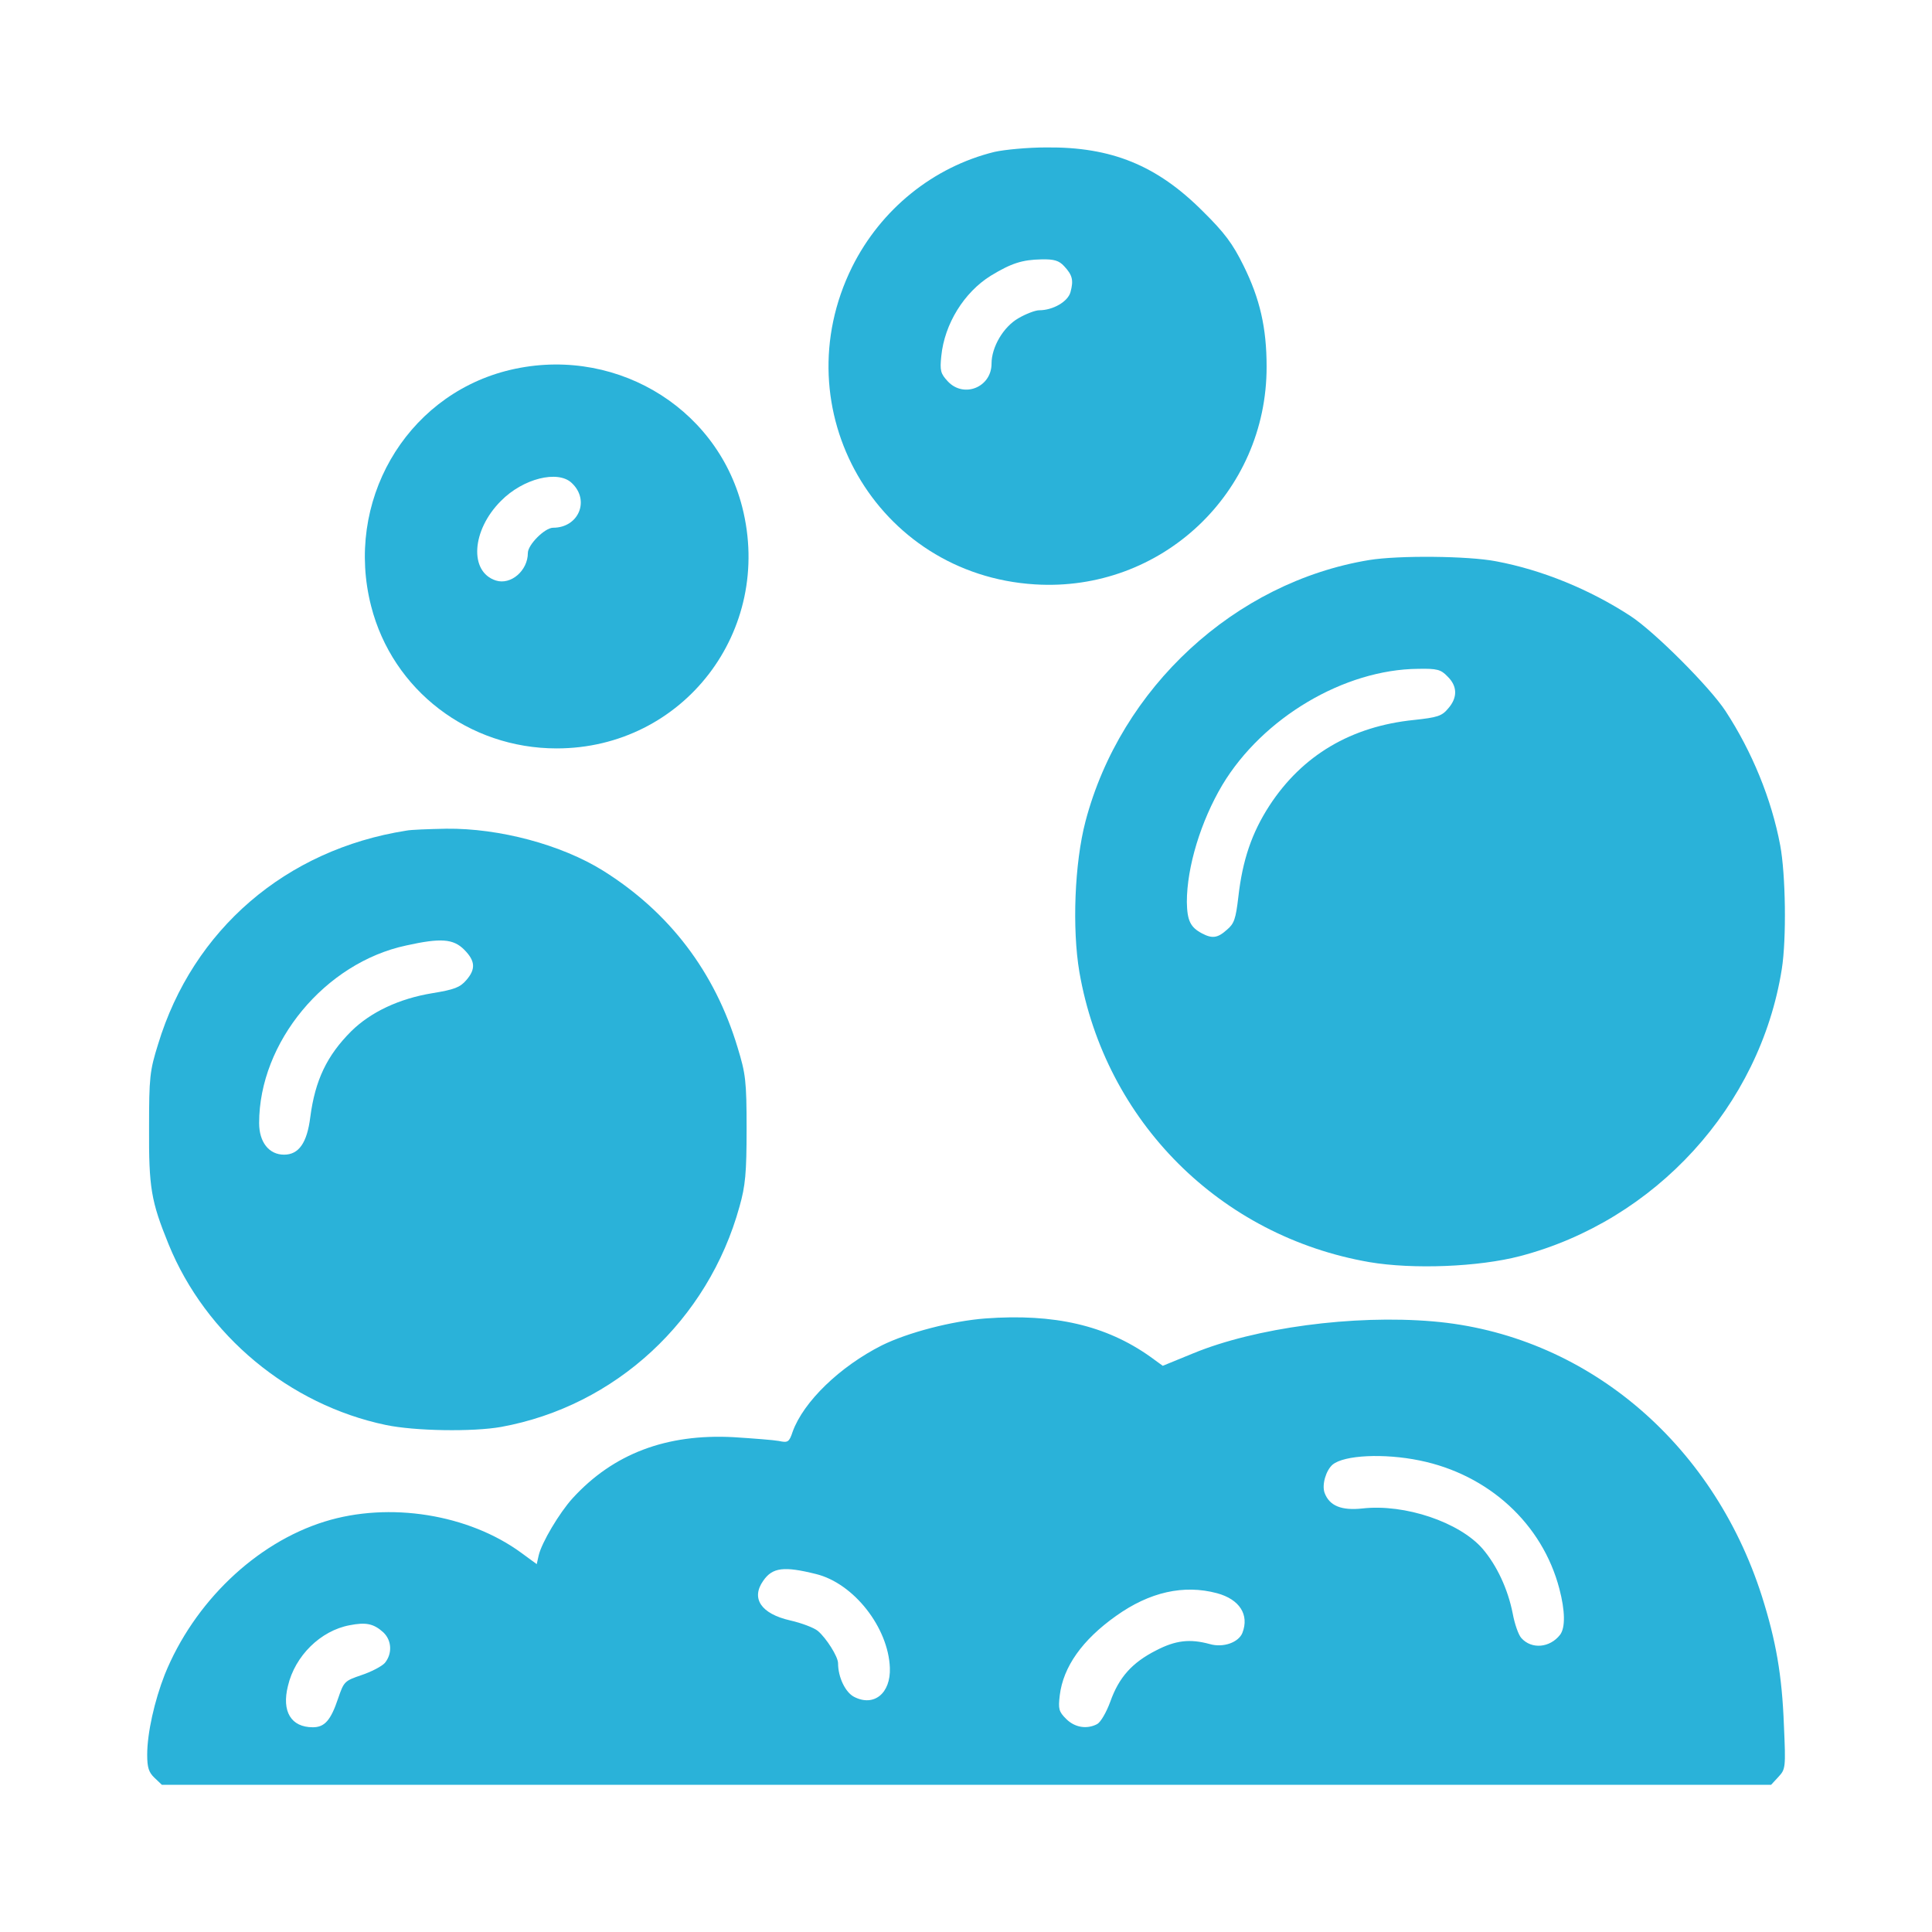
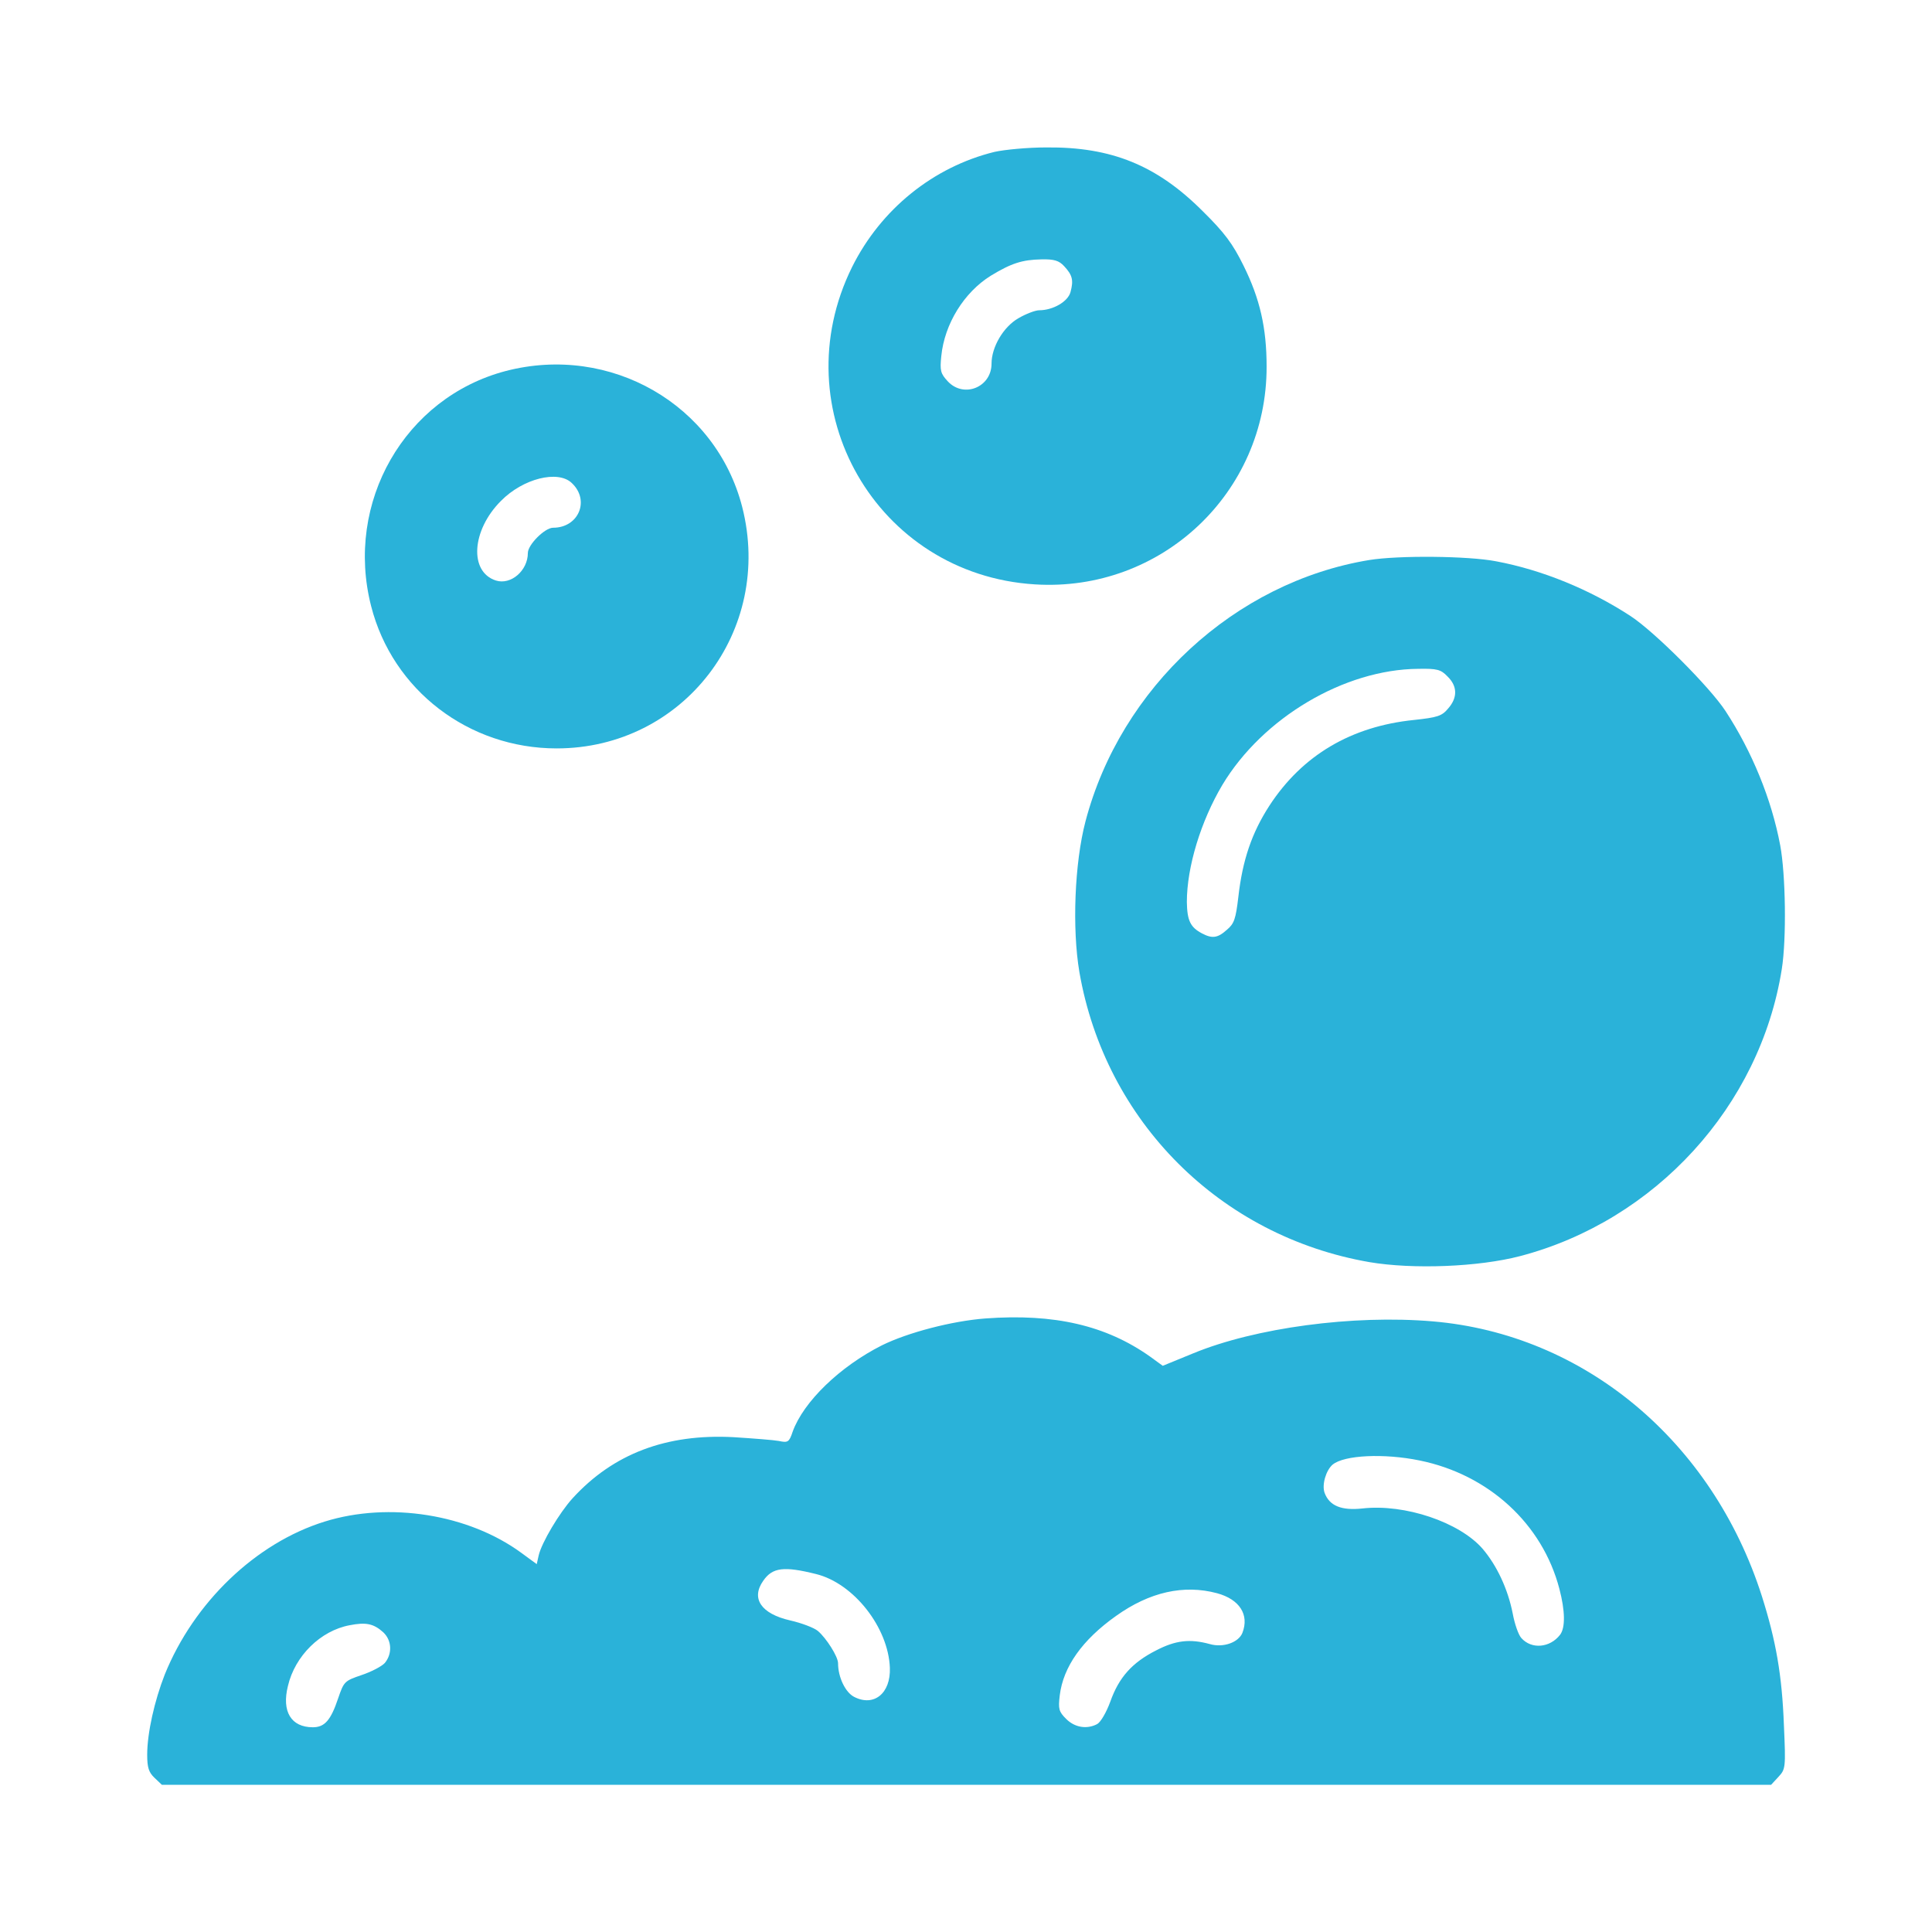
<svg xmlns="http://www.w3.org/2000/svg" width="32" height="32" viewBox="0 0 32 32" fill="none">
-   <path d="M16.471 2.516C15.459 2.765 14.59 3.464 14.113 4.423C12.947 6.781 14.521 9.515 17.138 9.679C19.231 9.812 20.984 8.164 20.979 6.071C20.979 5.43 20.868 4.948 20.598 4.402C20.418 4.037 20.285 3.857 19.919 3.496C19.162 2.739 18.41 2.431 17.329 2.442C17.021 2.442 16.635 2.479 16.471 2.516ZM17.625 4.408C17.763 4.556 17.784 4.641 17.731 4.837C17.689 4.996 17.44 5.139 17.212 5.139C17.149 5.139 16.995 5.197 16.868 5.271C16.619 5.414 16.423 5.748 16.423 6.023C16.423 6.415 15.962 6.601 15.697 6.315C15.58 6.188 15.565 6.14 15.591 5.896C15.644 5.366 15.967 4.842 16.412 4.566C16.751 4.36 16.931 4.302 17.249 4.296C17.461 4.291 17.541 4.317 17.625 4.408Z" fill="#2AB2D9" />
+   <path d="M16.471 2.516C15.459 2.765 14.59 3.464 14.113 4.423C12.947 6.781 14.521 9.515 17.138 9.679C19.231 9.812 20.984 8.164 20.979 6.071C20.979 5.43 20.868 4.948 20.598 4.402C20.418 4.037 20.285 3.857 19.919 3.496C19.162 2.739 18.41 2.431 17.329 2.442C17.021 2.442 16.635 2.479 16.471 2.516ZM17.625 4.408C17.763 4.556 17.784 4.641 17.731 4.837C17.689 4.996 17.44 5.139 17.212 5.139C17.149 5.139 16.995 5.197 16.868 5.271C16.619 5.414 16.423 5.748 16.423 6.023C16.423 6.415 15.962 6.601 15.697 6.315C15.58 6.188 15.565 6.14 15.591 5.896C15.644 5.366 15.967 4.842 16.412 4.566C16.751 4.36 16.931 4.302 17.249 4.296C17.461 4.291 17.541 4.317 17.625 4.408" fill="#2AB2D9" />
  <path d="M8.377 6.145C6.703 6.585 5.707 8.322 6.147 10.039C6.502 11.432 7.763 12.396 9.22 12.396C11.318 12.396 12.817 10.447 12.293 8.396C11.858 6.701 10.11 5.694 8.377 6.145ZM9.469 7.999C9.776 8.285 9.585 8.741 9.161 8.741C9.024 8.741 8.743 9.022 8.743 9.159C8.743 9.451 8.462 9.694 8.213 9.615C7.768 9.472 7.81 8.783 8.298 8.296C8.663 7.925 9.241 7.782 9.469 7.999Z" fill="#2AB2D9" />
  <path d="M22.678 9.276C20.453 9.642 18.561 11.39 17.979 13.605C17.798 14.293 17.756 15.38 17.878 16.1C18.307 18.574 20.209 20.476 22.683 20.905C23.404 21.027 24.49 20.985 25.178 20.805C27.419 20.217 29.152 18.32 29.512 16.052C29.592 15.549 29.576 14.484 29.486 14.002C29.343 13.239 29.02 12.45 28.58 11.777C28.32 11.38 27.404 10.463 27.006 10.203C26.333 9.764 25.544 9.44 24.781 9.297C24.32 9.207 23.16 9.197 22.678 9.276ZM23.976 11.205C24.14 11.364 24.145 11.554 23.986 11.735C23.881 11.862 23.806 11.883 23.419 11.925C22.381 12.031 21.57 12.508 21.025 13.345C20.733 13.796 20.58 14.246 20.511 14.855C20.468 15.221 20.442 15.3 20.32 15.401C20.167 15.539 20.076 15.549 19.907 15.459C19.716 15.358 19.663 15.247 19.658 14.94C19.658 14.357 19.891 13.599 20.246 13.001C20.914 11.888 22.265 11.088 23.488 11.078C23.801 11.072 23.865 11.088 23.976 11.205Z" fill="#2AB2D9" />
-   <path d="M6.729 13.758C4.737 14.071 3.195 15.395 2.618 17.297C2.48 17.737 2.469 17.848 2.469 18.675C2.464 19.671 2.501 19.893 2.792 20.608C3.407 22.119 4.795 23.268 6.39 23.602C6.872 23.703 7.831 23.718 8.302 23.634C10.194 23.289 11.73 21.869 12.249 19.983C12.345 19.644 12.366 19.432 12.366 18.701C12.366 17.901 12.35 17.785 12.217 17.35C11.841 16.1 11.089 15.109 9.987 14.42C9.298 13.991 8.271 13.716 7.391 13.726C7.1 13.732 6.803 13.742 6.729 13.758ZM7.688 15.729C7.873 15.915 7.884 16.052 7.72 16.238C7.619 16.354 7.524 16.391 7.163 16.45C6.612 16.54 6.141 16.762 5.818 17.08C5.415 17.483 5.219 17.891 5.139 18.505C5.086 18.929 4.949 19.125 4.705 19.125C4.456 19.125 4.292 18.919 4.292 18.601C4.292 17.265 5.383 15.946 6.729 15.66C7.301 15.533 7.508 15.549 7.688 15.729Z" fill="#2AB2D9" />
  <path d="M16.318 21.838C15.767 21.88 15.036 22.071 14.607 22.283C13.913 22.633 13.309 23.215 13.129 23.713C13.071 23.888 13.049 23.899 12.901 23.867C12.816 23.851 12.477 23.825 12.149 23.804C11.036 23.745 10.157 24.079 9.484 24.816C9.267 25.054 8.97 25.552 8.922 25.764L8.89 25.907L8.636 25.721C7.762 25.08 6.448 24.869 5.378 25.202C4.234 25.557 3.211 26.543 2.729 27.735C2.559 28.169 2.438 28.704 2.438 29.064C2.438 29.276 2.464 29.356 2.559 29.446L2.681 29.562H16.006H29.335L29.457 29.43C29.574 29.303 29.579 29.282 29.547 28.572C29.516 27.745 29.415 27.173 29.182 26.437C28.361 23.867 26.236 22.098 23.73 21.886C22.411 21.774 20.79 21.992 19.762 22.416L19.259 22.622L19.047 22.468C18.321 21.955 17.468 21.753 16.318 21.838ZM23.513 24.19C24.657 24.423 25.547 25.239 25.828 26.315C25.924 26.68 25.929 26.961 25.839 27.078C25.669 27.295 25.367 27.321 25.198 27.131C25.15 27.078 25.087 26.898 25.055 26.723C24.975 26.32 24.795 25.933 24.557 25.653C24.175 25.213 23.269 24.905 22.565 24.985C22.22 25.022 22.019 24.943 21.939 24.725C21.892 24.593 21.961 24.355 22.072 24.259C22.263 24.1 22.925 24.069 23.513 24.19ZM13.516 26.071C14.141 26.225 14.713 26.956 14.739 27.623C14.755 28.047 14.475 28.275 14.146 28.105C14.003 28.031 13.881 27.782 13.881 27.549C13.881 27.438 13.685 27.131 13.547 27.014C13.484 26.961 13.277 26.882 13.086 26.839C12.604 26.728 12.435 26.474 12.642 26.182C12.795 25.96 12.986 25.939 13.516 26.071ZM20.159 26.389C20.53 26.49 20.695 26.744 20.578 27.046C20.514 27.205 20.26 27.295 20.038 27.231C19.709 27.141 19.471 27.168 19.147 27.337C18.75 27.539 18.533 27.782 18.39 28.185C18.326 28.36 18.231 28.524 18.173 28.556C18.003 28.646 17.802 28.614 17.659 28.471C17.537 28.349 17.526 28.307 17.553 28.079C17.611 27.608 17.924 27.163 18.485 26.765C19.041 26.368 19.608 26.241 20.159 26.389ZM6.347 27.035C6.49 27.168 6.501 27.39 6.374 27.544C6.321 27.602 6.146 27.692 5.987 27.745C5.706 27.841 5.696 27.851 5.6 28.132C5.479 28.492 5.378 28.609 5.182 28.609C4.822 28.609 4.663 28.349 4.769 27.925C4.885 27.427 5.309 27.009 5.791 26.919C6.061 26.866 6.188 26.892 6.347 27.035Z" fill="#2AB2D9" />
</svg>